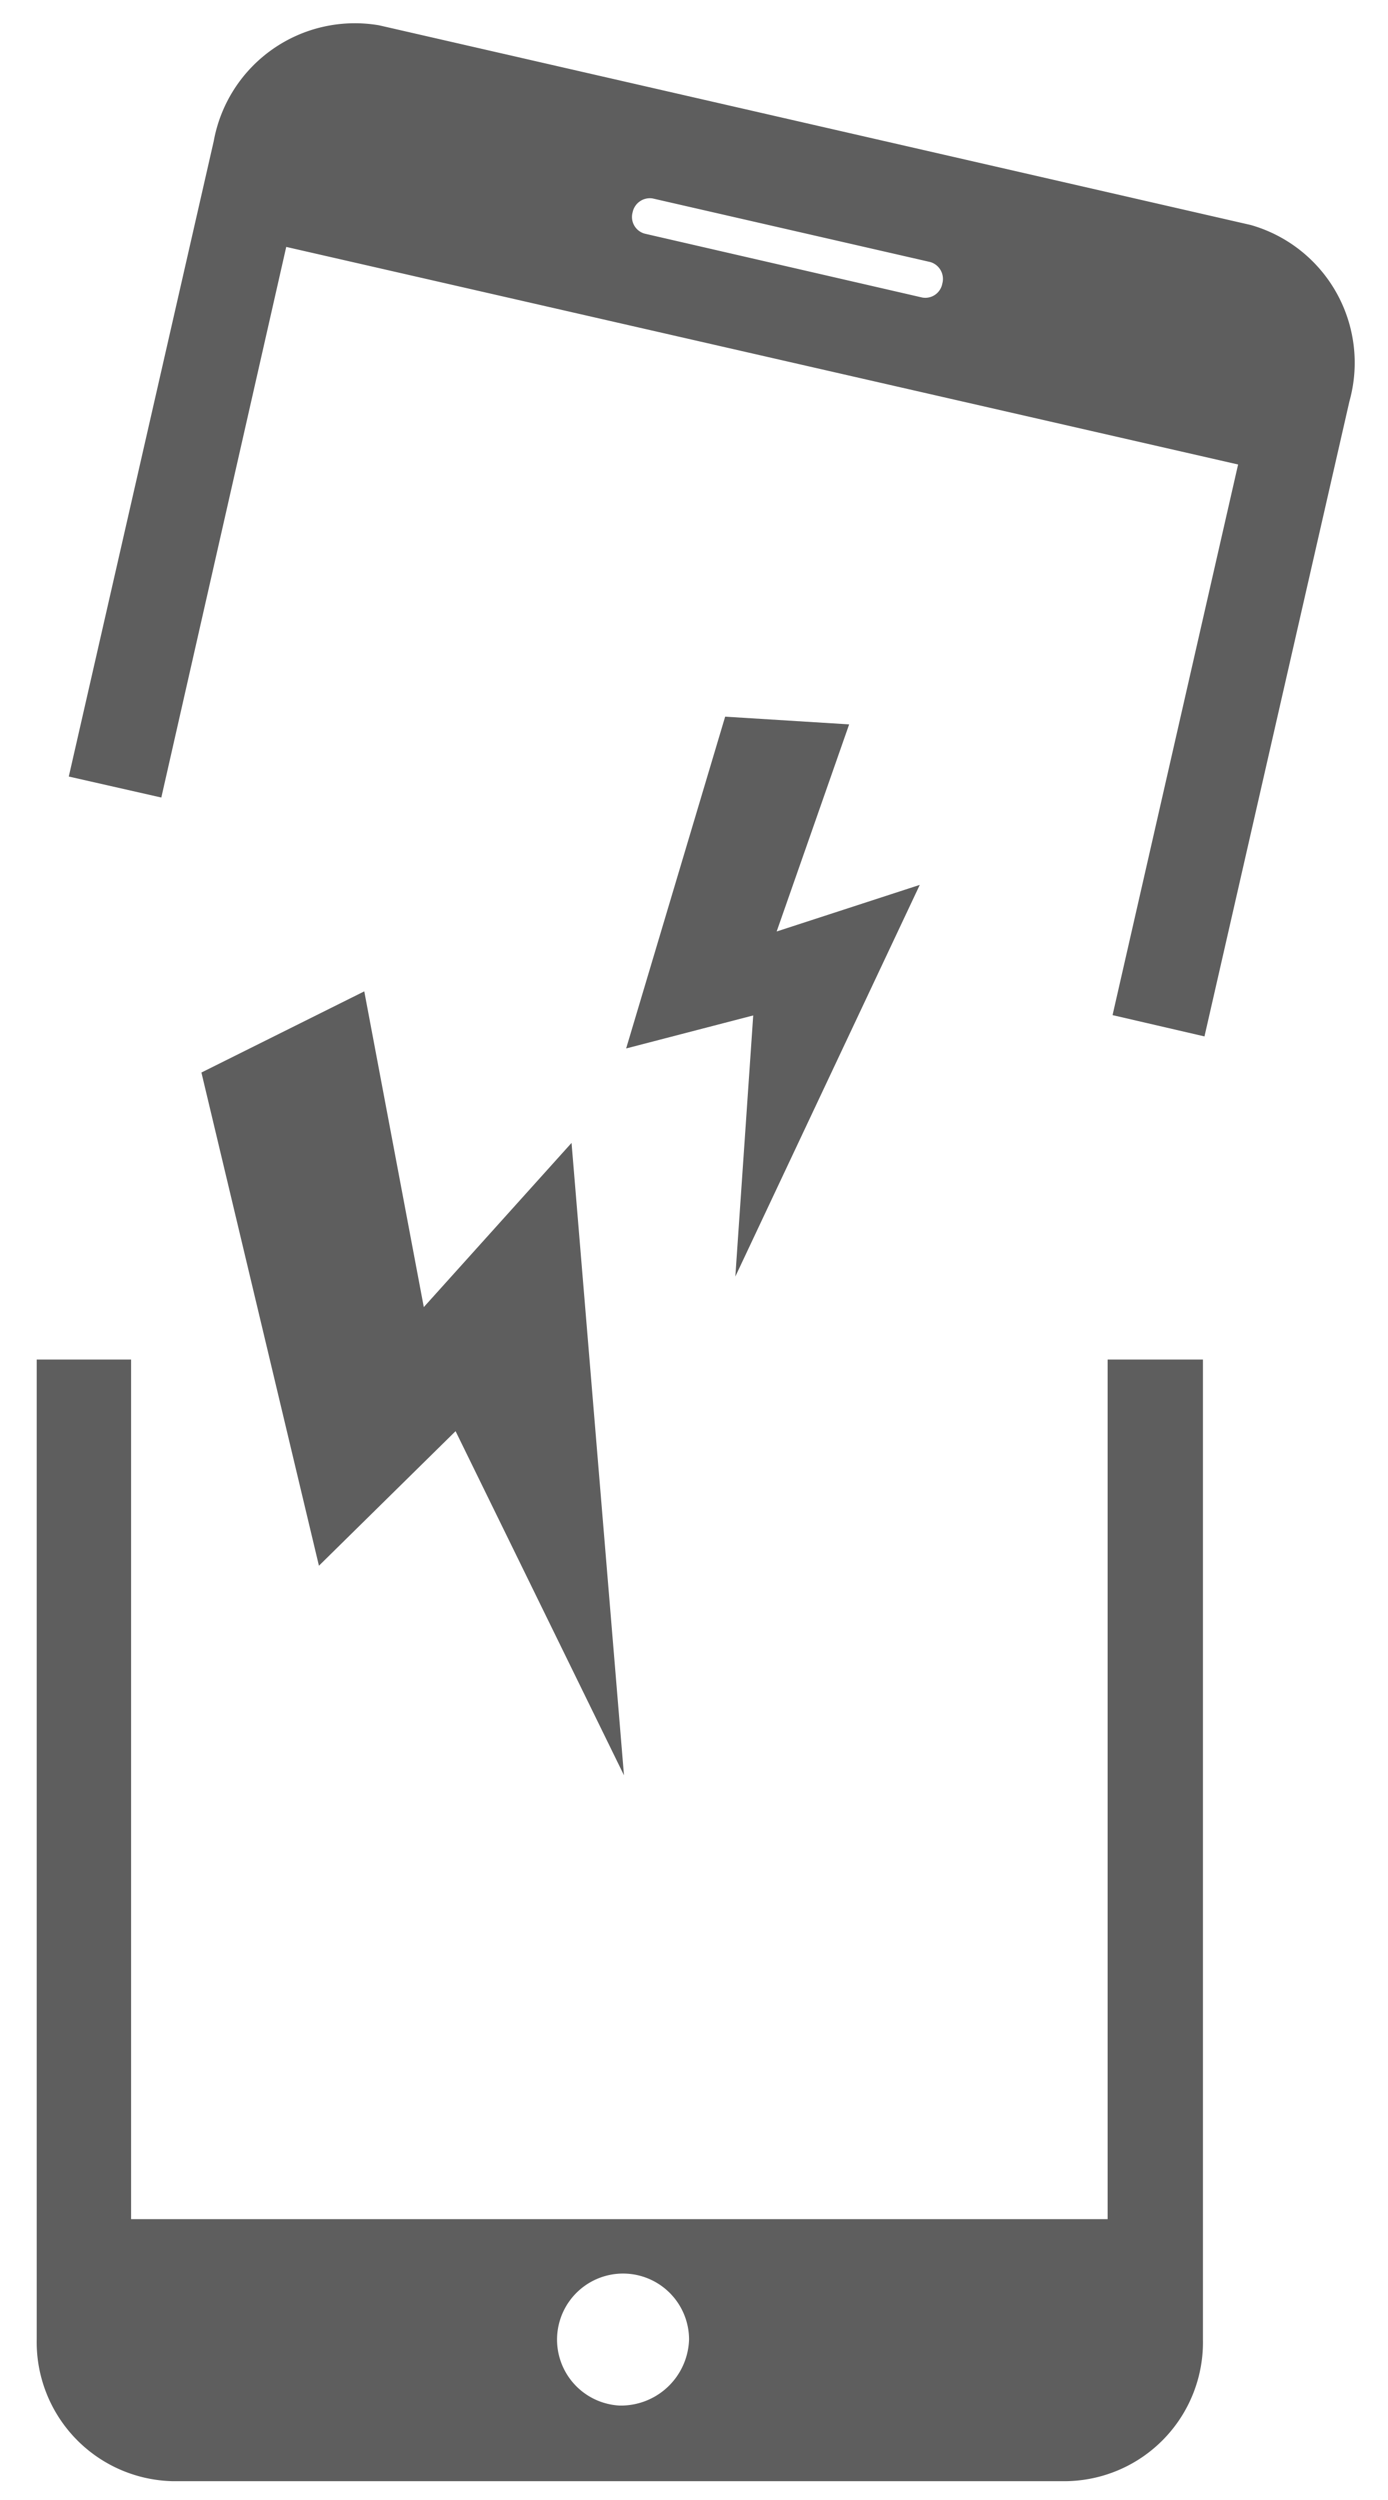
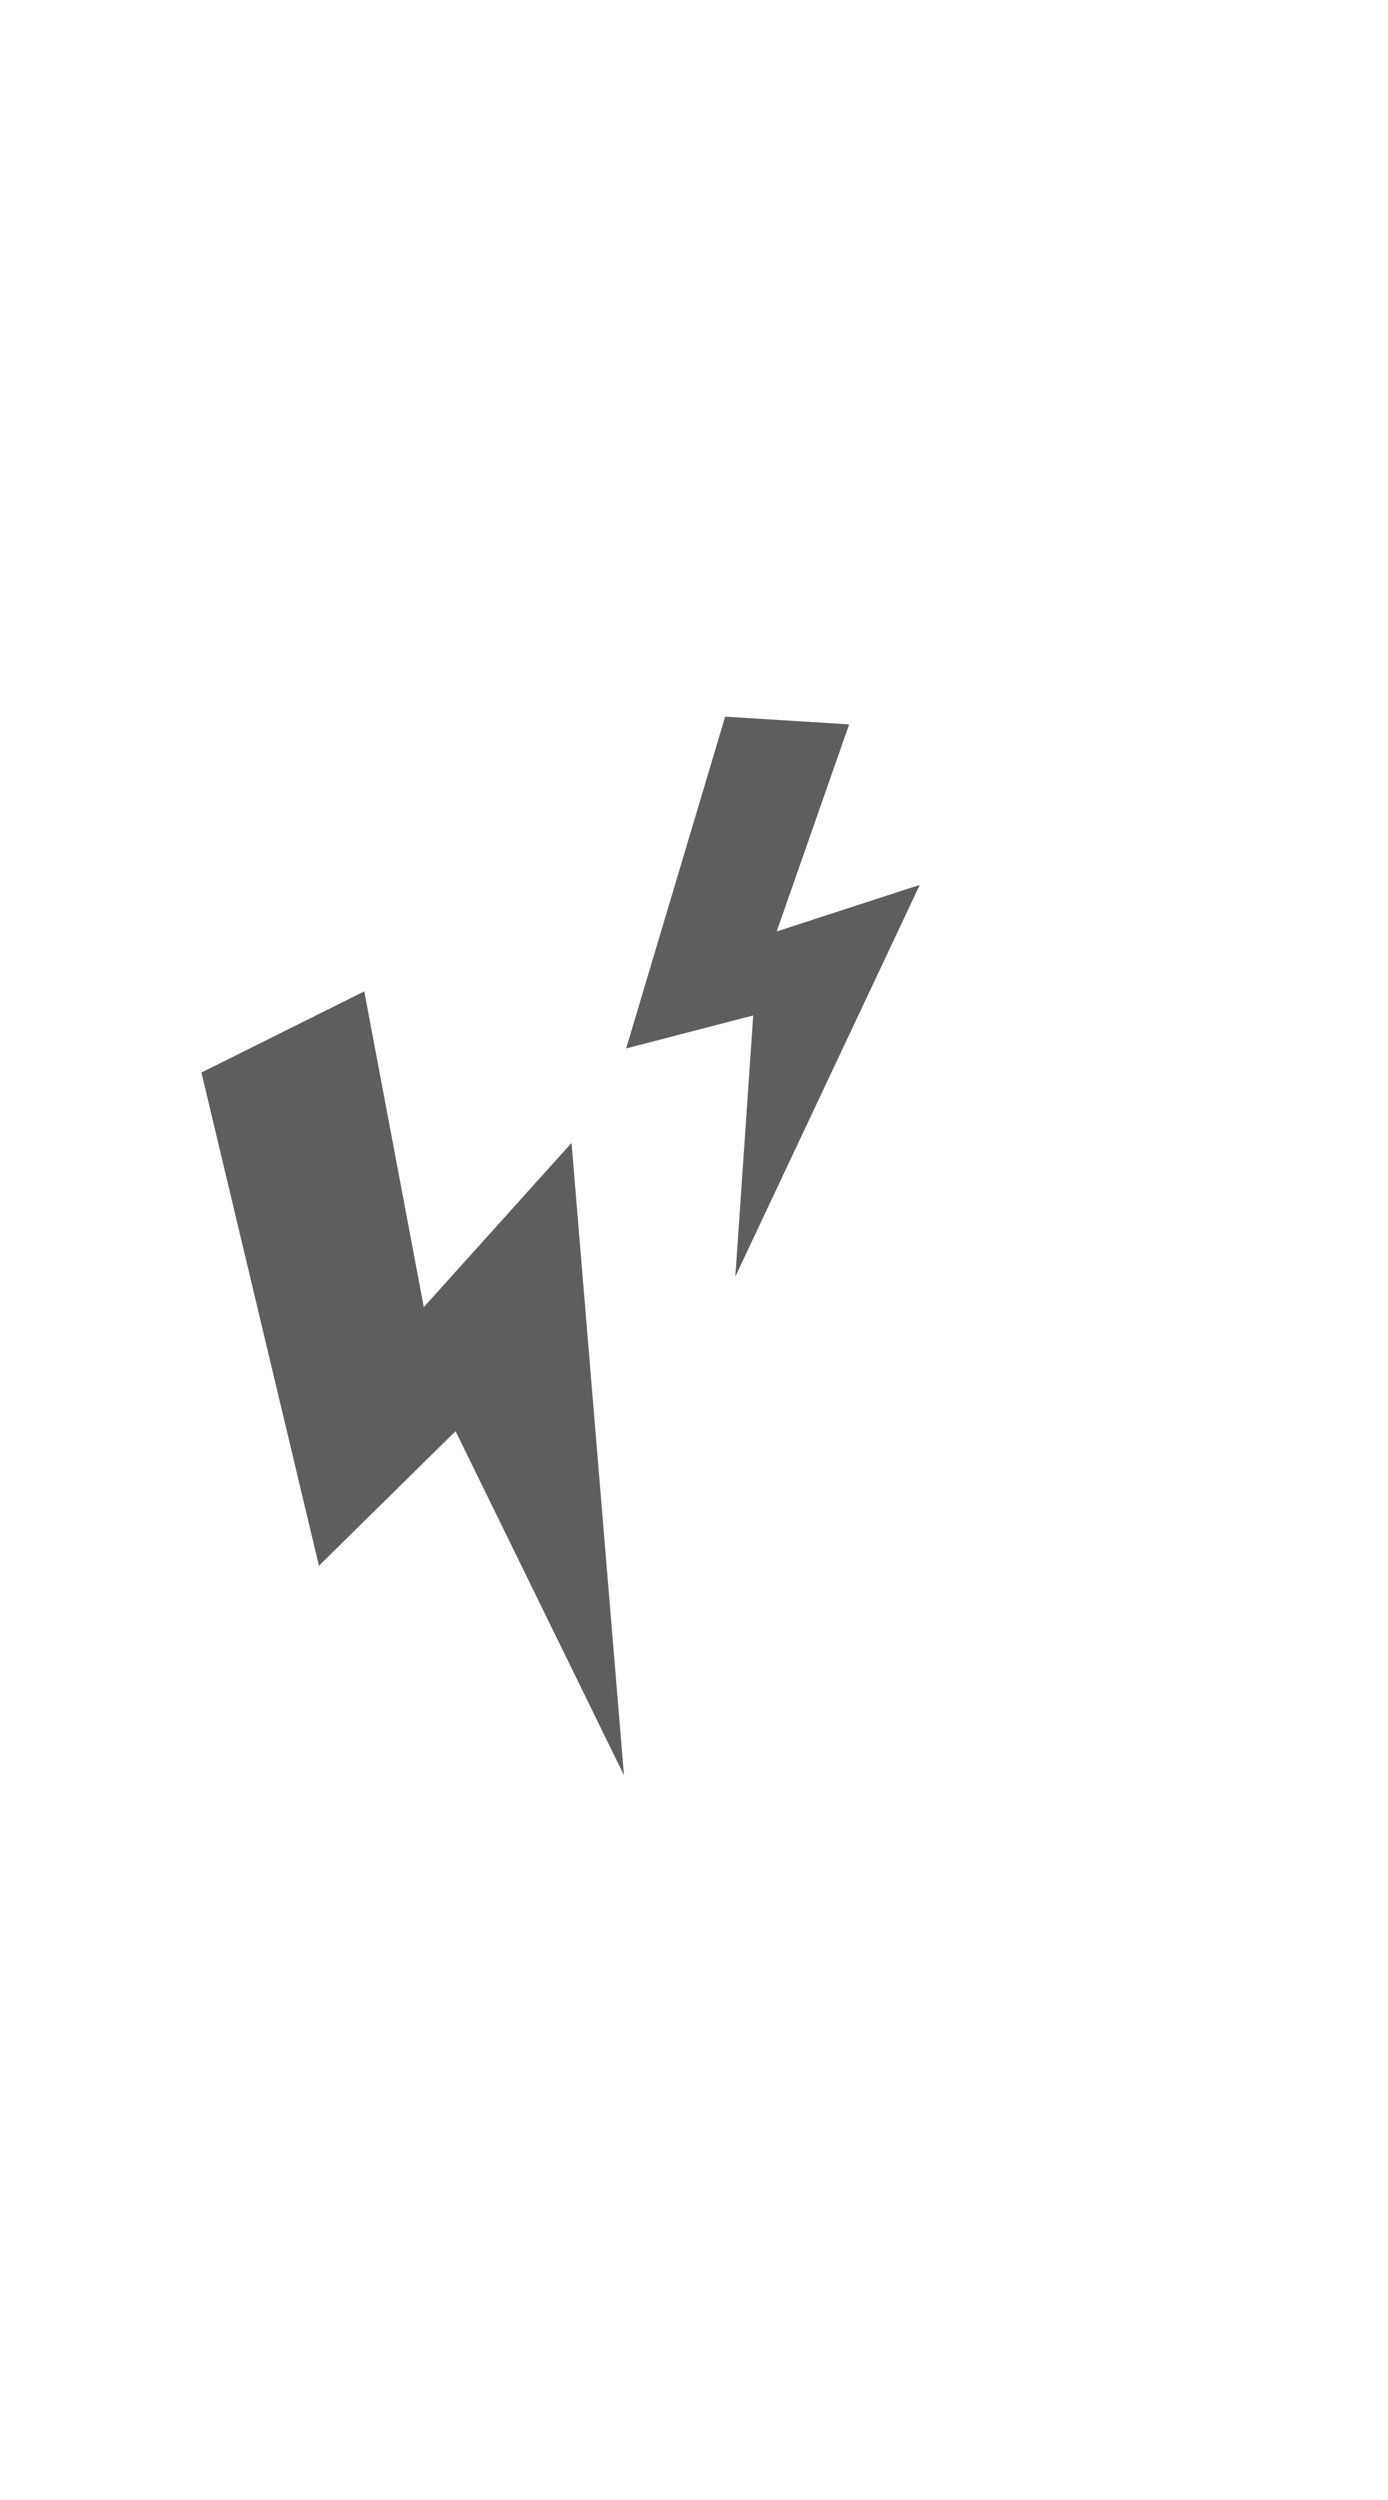
<svg xmlns="http://www.w3.org/2000/svg" viewBox="0 0 45 81">
  <g fill="#5e5e5e">
-     <path d="M39.05 33.58L43.75 13a4.64 4.64 0 0 0-3.2-5.71L12.29.82a4.65 4.65 0 0 0-5.36 3.75l-4.7 20.59 3 .68L9.28 8l30.86 7.05-4.07 17.84zm-8.5-24.39a.56.56 0 0 1-.65.45l-9-2.07a.56.56 0 0 1-.39-.69.57.57 0 0 1 .65-.45l9 2.06a.57.57 0 0 1 .39.7zm5.36 34.86V71.9H4.25V44.05H1.19V75.8a4.51 4.51 0 0 0 4.39 4.59h29A4.5 4.5 0 0 0 39 75.8V44.05zM20.08 77.94a2.14 2.14 0 1 1 2.26-2.14 2.21 2.21 0 0 1-2.26 2.14z" />
-     <path d="M20.23 57.52l-1.7-20.49-4.79 5.32-1.93-10.23-5.28 2.63 3.81 15.98 4.43-4.36zm3.61-16.16l5.98-12.69-4.64 1.51 2.35-6.71-4.02-.25-3.21 10.75 4.12-1.07z" />
+     <path d="M20.23 57.52l-1.7-20.49-4.79 5.32-1.93-10.23-5.28 2.63 3.81 15.98 4.43-4.36zm3.61-16.16l5.98-12.69-4.64 1.51 2.35-6.71-4.02-.25-3.21 10.75 4.12-1.07" />
  </g>
</svg>